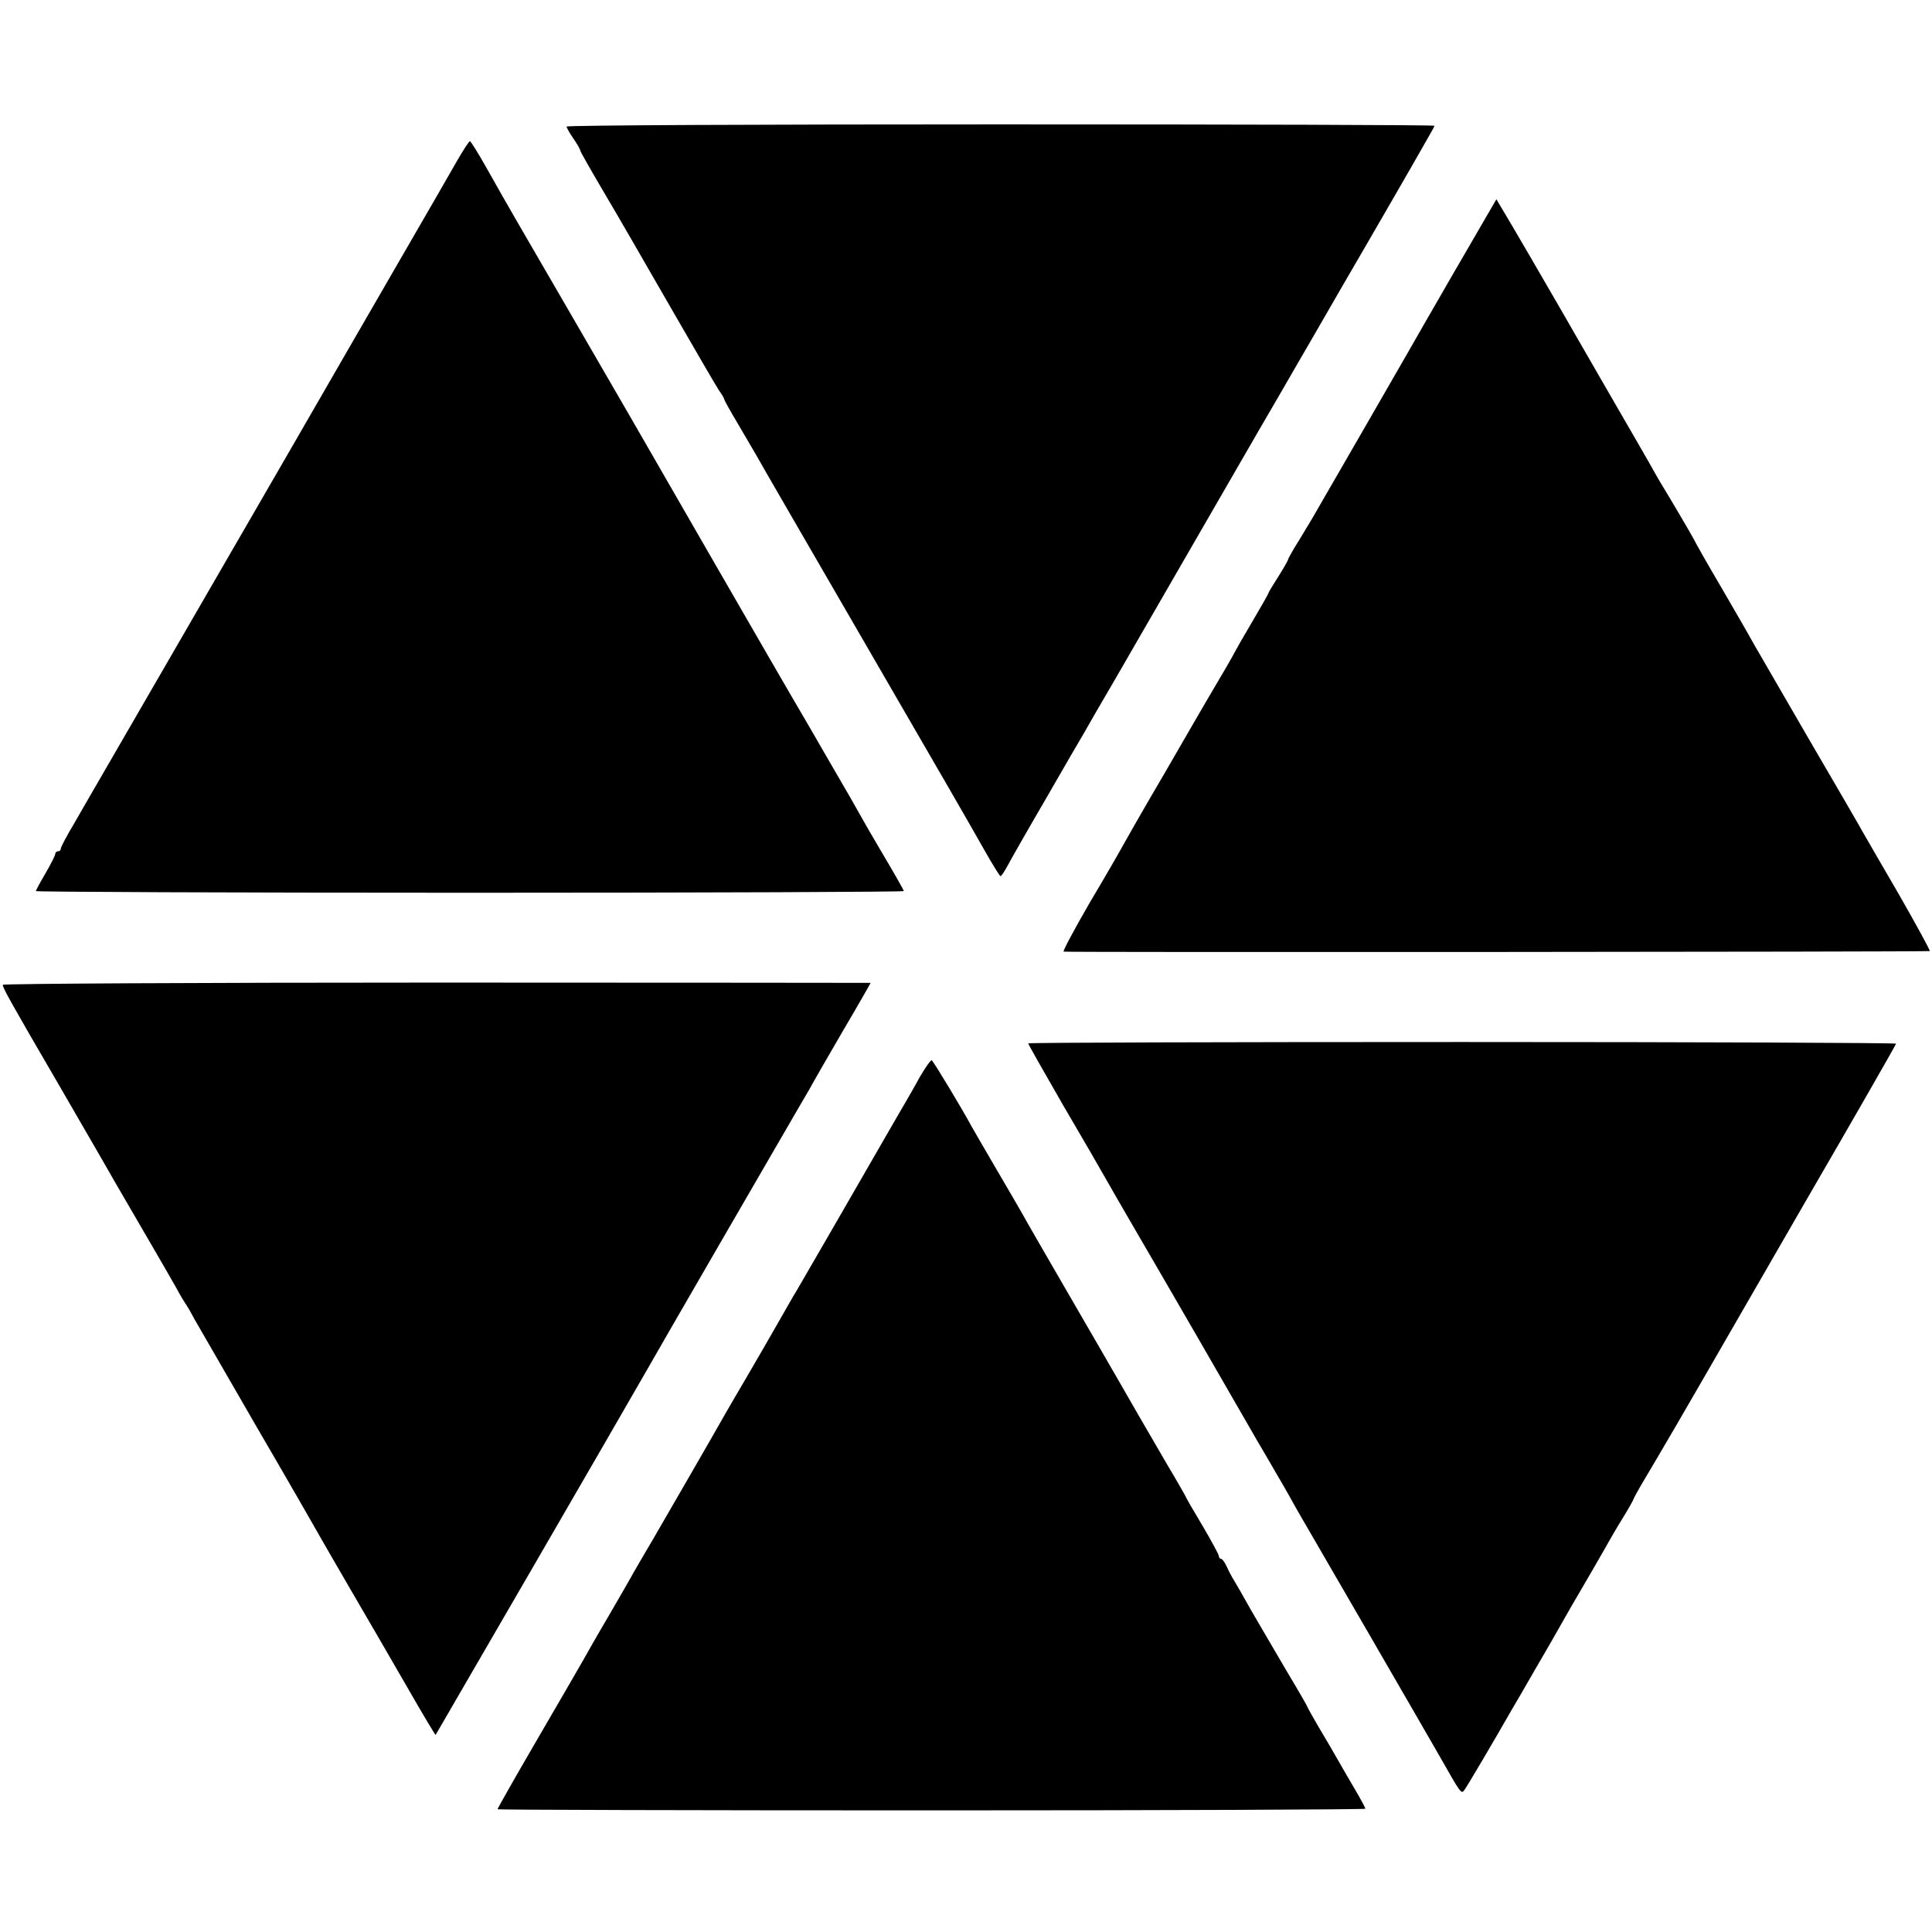
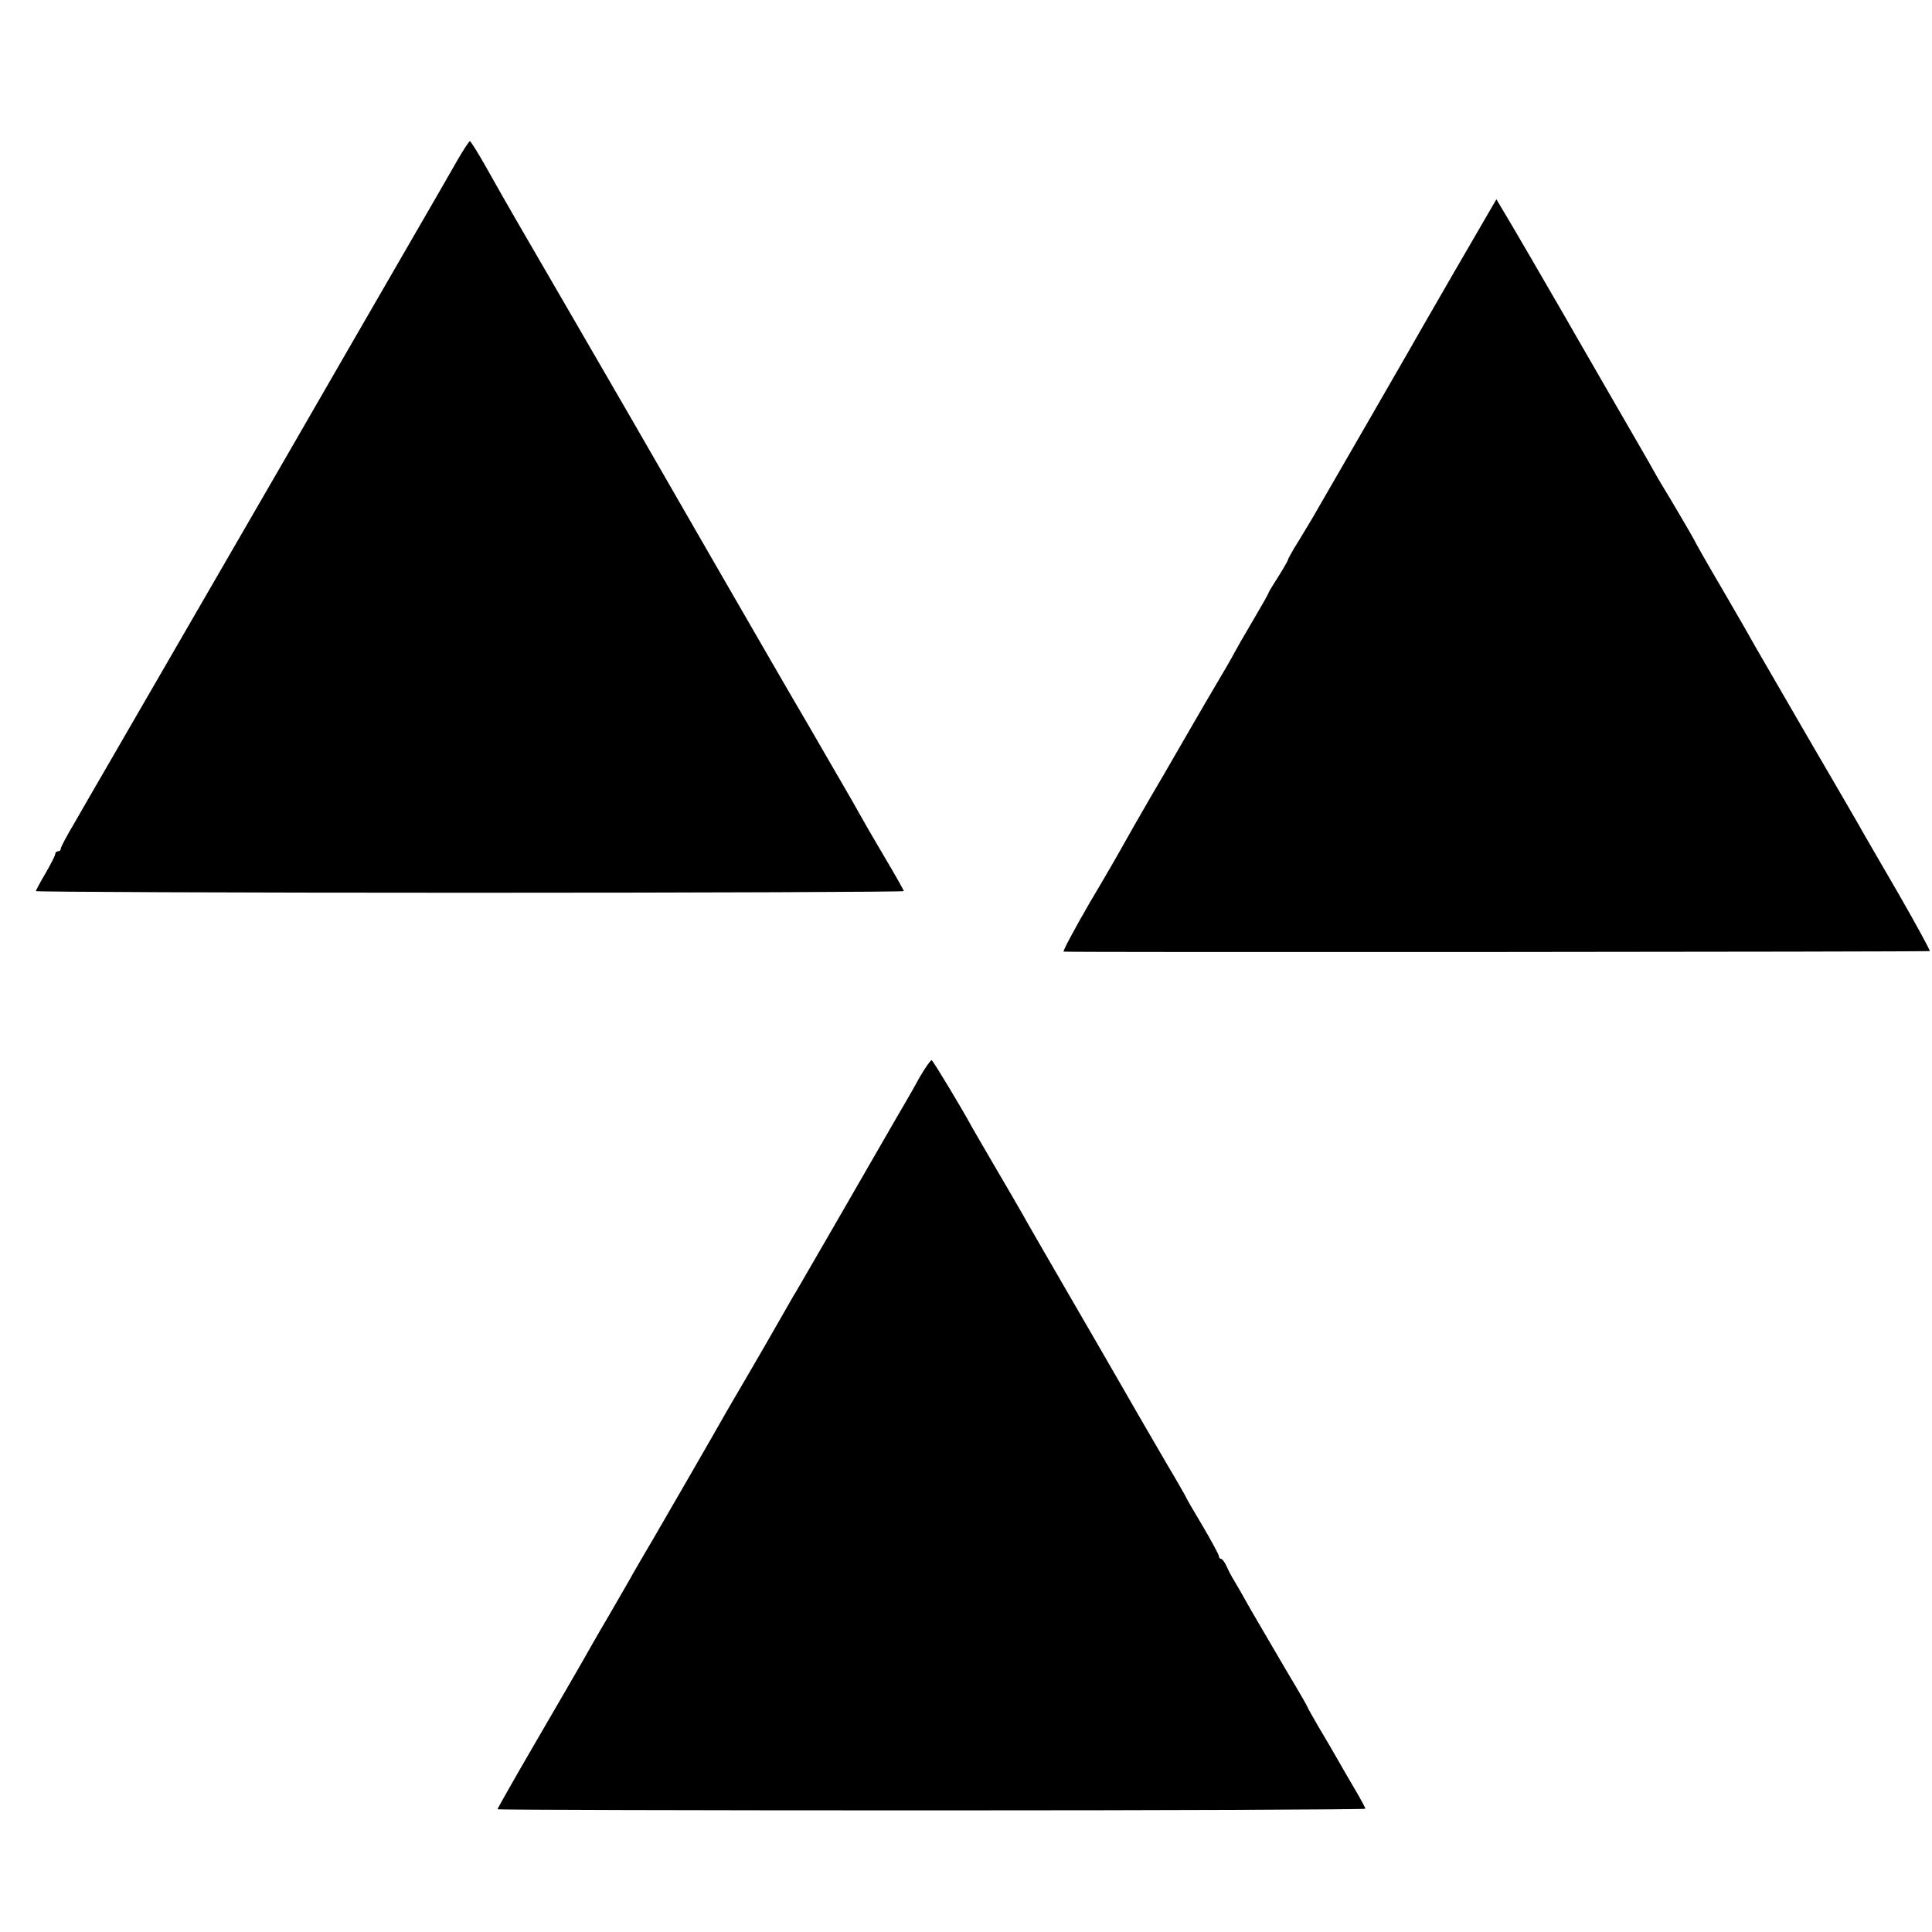
<svg xmlns="http://www.w3.org/2000/svg" version="1.0" width="699pt" height="699pt" viewBox="0 0 699 699" preserveAspectRatio="xMidYMid meet">
  <g transform="translate(0,699) scale(0.1,-0.1)" fill="#000000" stroke="none">
-     <path d="M2050 6532 c0 -4 11 -24 25 -44 14 -20 25 -40 25 -44 0 -3 38 -70 84 -148 46 -77 154 -265 241 -416 87 -151 166 -287 176 -302 11 -15 19 -29 19 -32 0 -3 22 -43 49 -88 27 -46 58 -99 69 -118 10 -19 176 -305 367 -635 365 -630 368 -635 455 -788 30 -53 57 -97 60 -97 3 0 14 17 25 37 11 21 73 130 139 243 65 113 127 220 138 238 10 18 58 102 107 185 163 282 498 862 518 897 11 19 53 91 93 160 40 69 84 146 99 171 72 125 194 336 202 349 14 24 139 240 167 289 14 25 38 67 53 93 16 27 29 51 29 53 0 3 -706 5 -1570 5 -863 0 -1570 -3 -1570 -8z" />
    <path d="M1653 6407 c-22 -40 -299 -517 -613 -1062 -315 -544 -606 -1048 -648 -1120 -41 -71 -97 -167 -123 -213 -27 -45 -49 -87 -49 -92 0 -6 -4 -10 -10 -10 -5 0 -10 -4 -10 -9 0 -6 -16 -37 -35 -70 -19 -32 -35 -62 -35 -65 0 -3 707 -6 1570 -6 864 0 1570 3 1570 6 0 3 -31 58 -69 122 -38 64 -79 135 -91 157 -12 22 -39 69 -60 105 -21 36 -47 81 -58 100 -28 49 -111 192 -122 210 -10 16 -543 940 -577 1000 -11 19 -112 193 -223 385 -216 372 -225 387 -310 538 -30 53 -57 97 -60 96 -3 0 -24 -32 -47 -72z" />
    <path d="M5259 6002 c-85 -147 -159 -276 -165 -287 -10 -18 -249 -432 -346 -600 -23 -38 -52 -87 -65 -107 -12 -21 -23 -40 -23 -43 0 -3 -16 -31 -35 -61 -19 -30 -35 -56 -35 -58 0 -3 -26 -49 -58 -103 -32 -54 -61 -105 -65 -113 -4 -8 -17 -31 -28 -50 -20 -33 -139 -237 -190 -326 -13 -23 -53 -92 -89 -153 -36 -62 -77 -134 -91 -159 -14 -26 -71 -125 -127 -219 -55 -95 -97 -174 -94 -176 6 -3 3118 -1 3134 2 3 0 -48 94 -114 209 -66 114 -132 227 -145 251 -14 24 -97 168 -186 320 -88 152 -170 294 -183 316 -12 22 -67 118 -123 214 -56 95 -101 175 -101 177 0 2 -95 164 -120 204 -5 8 -17 29 -26 45 -9 17 -83 145 -164 285 -81 140 -156 271 -167 290 -39 68 -200 345 -220 377 l-19 32 -155 -267z" />
-     <path d="M10 3427 c0 -11 24 -55 200 -357 78 -135 151 -261 162 -280 11 -19 29 -51 40 -70 75 -129 205 -352 226 -390 13 -25 28 -49 32 -55 4 -5 19 -30 32 -55 14 -25 117 -202 228 -395 112 -192 214 -370 228 -395 14 -25 61 -106 104 -180 106 -182 95 -163 210 -362 56 -98 103 -176 104 -175 4 6 706 1217 754 1302 33 59 543 940 561 970 10 17 27 46 38 65 10 19 64 113 120 209 56 95 101 174 101 175 0 0 -706 1 -1570 1 -863 0 -1570 -4 -1570 -8z" />
-     <path d="M3720 3215 c0 -3 57 -103 126 -223 70 -119 138 -237 152 -262 14 -25 71 -124 127 -220 83 -142 350 -604 425 -735 10 -16 41 -70 70 -120 29 -49 62 -108 74 -130 13 -22 129 -222 258 -445 129 -223 246 -425 260 -450 72 -127 75 -131 85 -118 9 11 109 181 173 293 10 16 49 84 87 150 39 66 81 140 95 165 14 25 49 86 78 135 29 50 64 110 78 135 14 25 42 74 64 109 21 34 38 65 38 67 0 2 19 37 43 77 56 94 165 281 220 377 11 19 170 295 353 612 184 317 334 579 334 582 0 3 -706 6 -1570 6 -863 0 -1570 -2 -1570 -5z" />
    <path d="M3327 3092 c-20 -37 -44 -78 -52 -92 -14 -23 -165 -286 -205 -355 -18 -32 -154 -266 -188 -325 -12 -19 -36 -62 -55 -95 -52 -91 -70 -122 -127 -220 -29 -49 -62 -106 -73 -125 -41 -73 -212 -369 -262 -455 -29 -49 -62 -106 -73 -125 -10 -19 -51 -89 -89 -155 -39 -66 -81 -140 -95 -165 -14 -25 -89 -154 -167 -288 -78 -134 -141 -245 -141 -248 0 -2 707 -4 1570 -4 864 0 1570 3 1570 6 0 3 -16 33 -36 67 -20 34 -48 82 -62 107 -14 25 -45 78 -69 118 -24 41 -43 75 -43 77 0 2 -34 61 -76 131 -42 71 -99 170 -128 219 -28 50 -56 99 -63 110 -7 11 -18 32 -25 48 -7 15 -16 27 -20 27 -4 0 -8 4 -8 10 0 5 -27 55 -60 111 -33 55 -60 102 -60 104 0 1 -30 54 -67 116 -96 165 -125 215 -173 299 -24 41 -108 188 -188 325 -80 138 -154 266 -164 285 -11 19 -54 94 -96 165 -42 72 -81 139 -87 150 -31 58 -138 236 -144 239 -3 2 -23 -26 -44 -62z" />
  </g>
</svg>